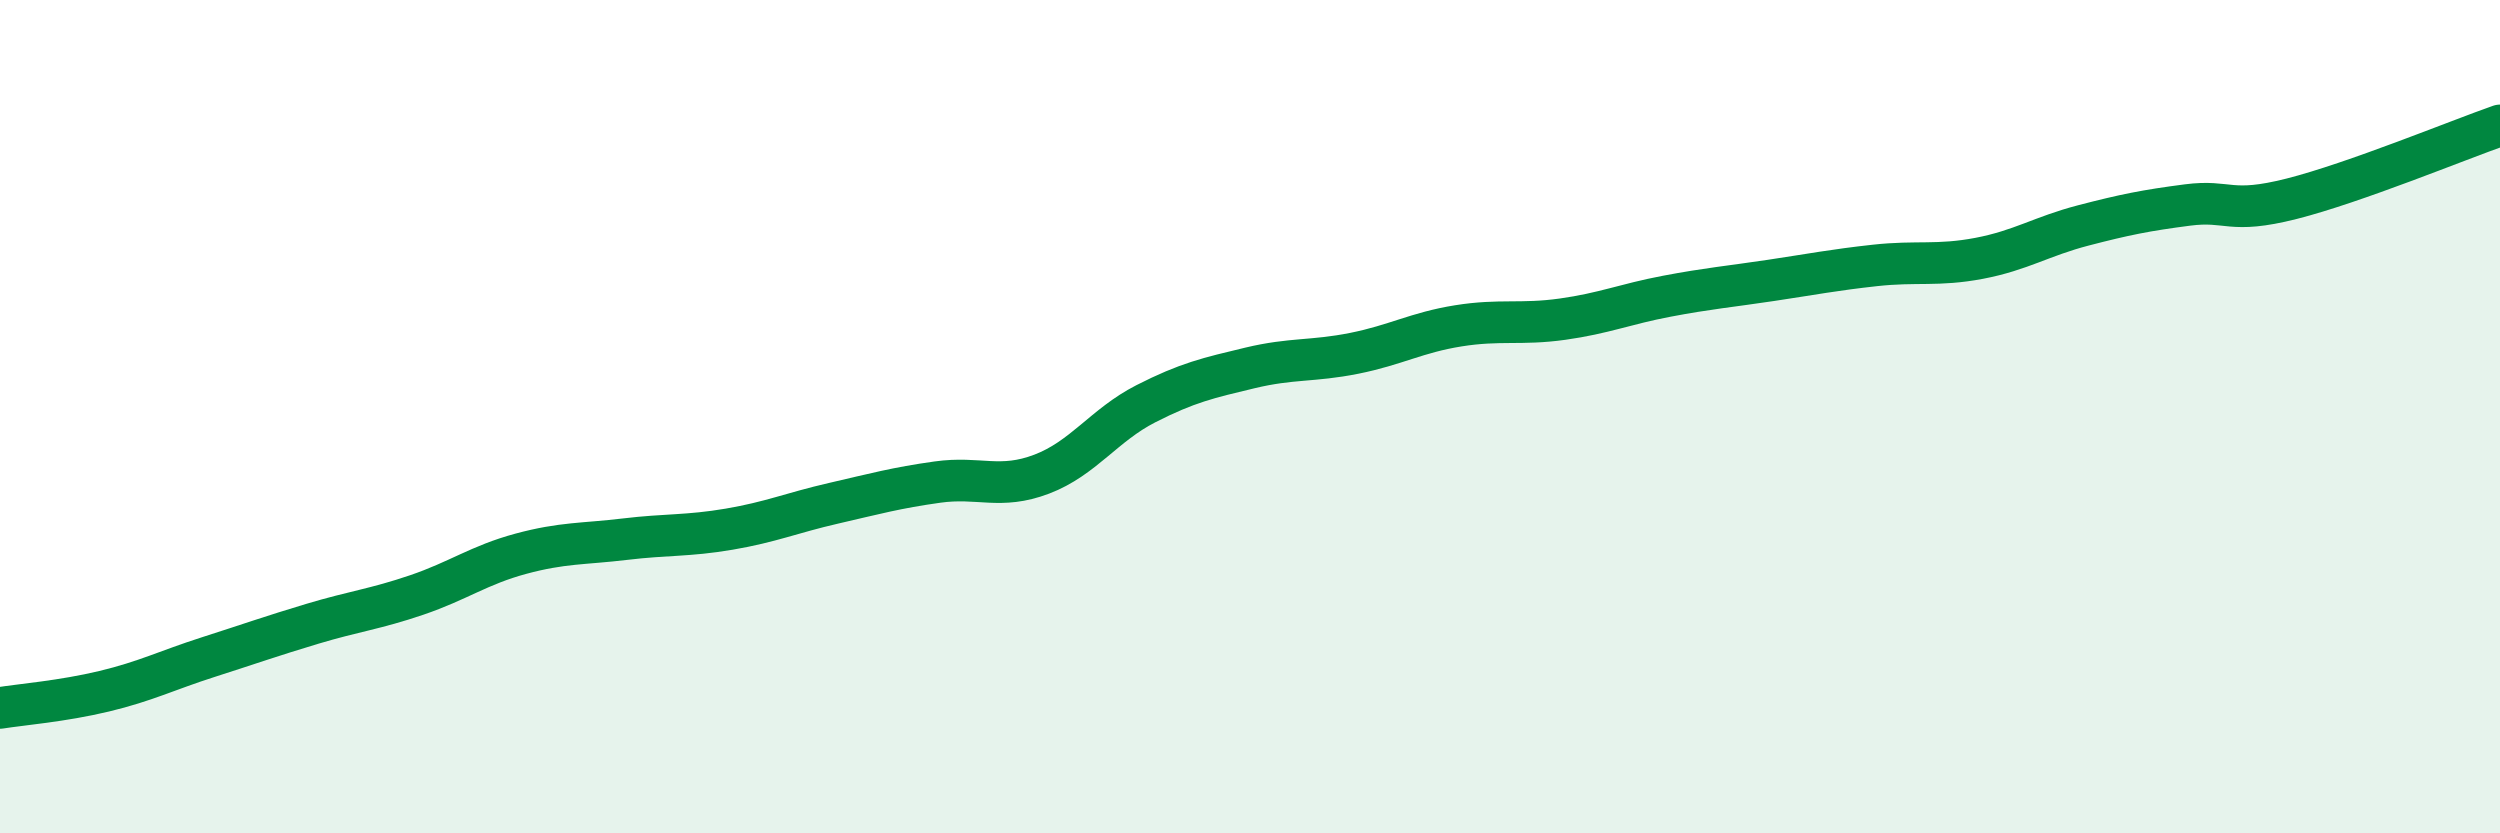
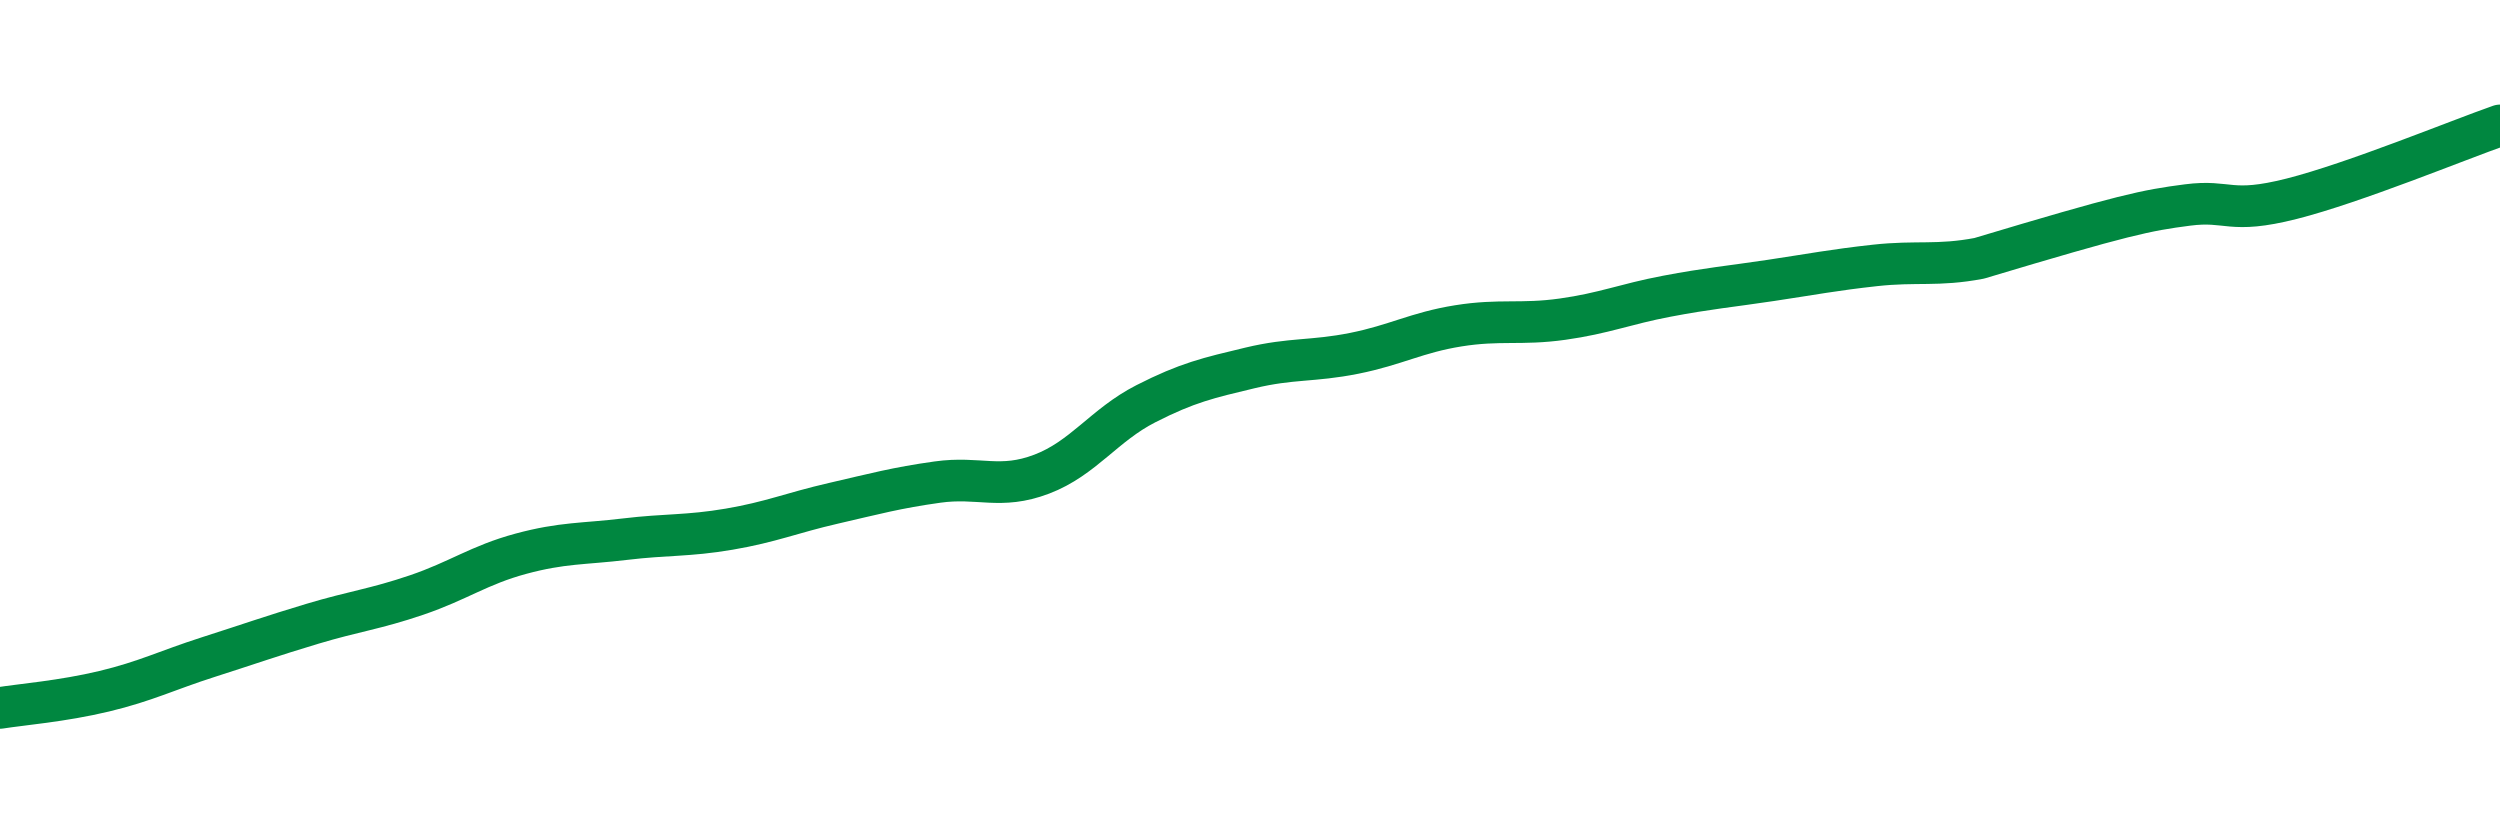
<svg xmlns="http://www.w3.org/2000/svg" width="60" height="20" viewBox="0 0 60 20">
-   <path d="M 0,16.99 C 0.5,16.91 1.5,16.83 2.5,16.59 C 3.5,16.35 4,16.09 5,15.77 C 6,15.45 6.5,15.27 7.5,14.97 C 8.5,14.67 9,14.62 10,14.28 C 11,13.94 11.5,13.56 12.5,13.29 C 13.5,13.02 14,13.06 15,12.94 C 16,12.82 16.5,12.87 17.5,12.7 C 18.5,12.53 19,12.31 20,12.08 C 21,11.85 21.5,11.71 22.5,11.57 C 23.5,11.43 24,11.76 25,11.38 C 26,11 26.5,10.2 27.5,9.69 C 28.5,9.18 29,9.07 30,8.83 C 31,8.59 31.5,8.68 32.5,8.48 C 33.5,8.28 34,7.98 35,7.82 C 36,7.66 36.5,7.8 37.5,7.66 C 38.5,7.52 39,7.3 40,7.11 C 41,6.92 41.5,6.88 42.5,6.73 C 43.5,6.58 44,6.48 45,6.37 C 46,6.26 46.5,6.39 47.5,6.2 C 48.5,6.01 49,5.67 50,5.41 C 51,5.15 51.5,5.05 52.5,4.92 C 53.5,4.79 53.5,5.15 55,4.77 C 56.5,4.39 59,3.36 60,3.01L60 20L0 20Z" fill="#008740" opacity="0.1" stroke-linecap="round" stroke-linejoin="round" />
-   <path d="M 0,16.99 C 0.5,16.91 1.5,16.83 2.5,16.59 C 3.5,16.35 4,16.09 5,15.77 C 6,15.45 6.5,15.27 7.5,14.97 C 8.5,14.67 9,14.62 10,14.28 C 11,13.94 11.5,13.56 12.5,13.29 C 13.5,13.02 14,13.06 15,12.94 C 16,12.82 16.5,12.87 17.5,12.7 C 18.5,12.53 19,12.31 20,12.08 C 21,11.85 21.5,11.71 22.5,11.57 C 23.5,11.43 24,11.76 25,11.38 C 26,11 26.5,10.2 27.5,9.69 C 28.5,9.18 29,9.07 30,8.83 C 31,8.59 31.5,8.68 32.5,8.48 C 33.5,8.28 34,7.98 35,7.82 C 36,7.66 36.5,7.8 37.5,7.66 C 38.5,7.52 39,7.3 40,7.11 C 41,6.92 41.5,6.88 42.5,6.73 C 43.5,6.58 44,6.48 45,6.37 C 46,6.26 46.5,6.39 47.5,6.2 C 48.5,6.01 49,5.67 50,5.41 C 51,5.15 51.5,5.05 52.5,4.92 C 53.5,4.79 53.5,5.15 55,4.77 C 56.5,4.39 59,3.36 60,3.01" stroke="#008740" stroke-width="1" fill="none" stroke-linecap="round" stroke-linejoin="round" />
+   <path d="M 0,16.99 C 0.5,16.91 1.5,16.83 2.5,16.59 C 3.5,16.35 4,16.09 5,15.77 C 6,15.45 6.5,15.27 7.5,14.97 C 8.5,14.67 9,14.62 10,14.28 C 11,13.94 11.5,13.56 12.5,13.29 C 13.5,13.02 14,13.06 15,12.94 C 16,12.82 16.5,12.87 17.5,12.7 C 18.5,12.53 19,12.31 20,12.08 C 21,11.85 21.5,11.71 22.5,11.57 C 23.5,11.43 24,11.76 25,11.38 C 26,11 26.5,10.2 27.5,9.69 C 28.5,9.18 29,9.07 30,8.83 C 31,8.59 31.5,8.68 32.5,8.48 C 33.5,8.28 34,7.98 35,7.82 C 36,7.66 36.5,7.8 37.5,7.66 C 38.5,7.52 39,7.3 40,7.11 C 41,6.92 41.5,6.88 42.5,6.73 C 43.5,6.58 44,6.48 45,6.37 C 46,6.26 46.5,6.39 47.5,6.2 C 51,5.15 51.5,5.05 52.5,4.92 C 53.5,4.79 53.5,5.15 55,4.77 C 56.5,4.39 59,3.36 60,3.01" stroke="#008740" stroke-width="1" fill="none" stroke-linecap="round" stroke-linejoin="round" />
</svg>